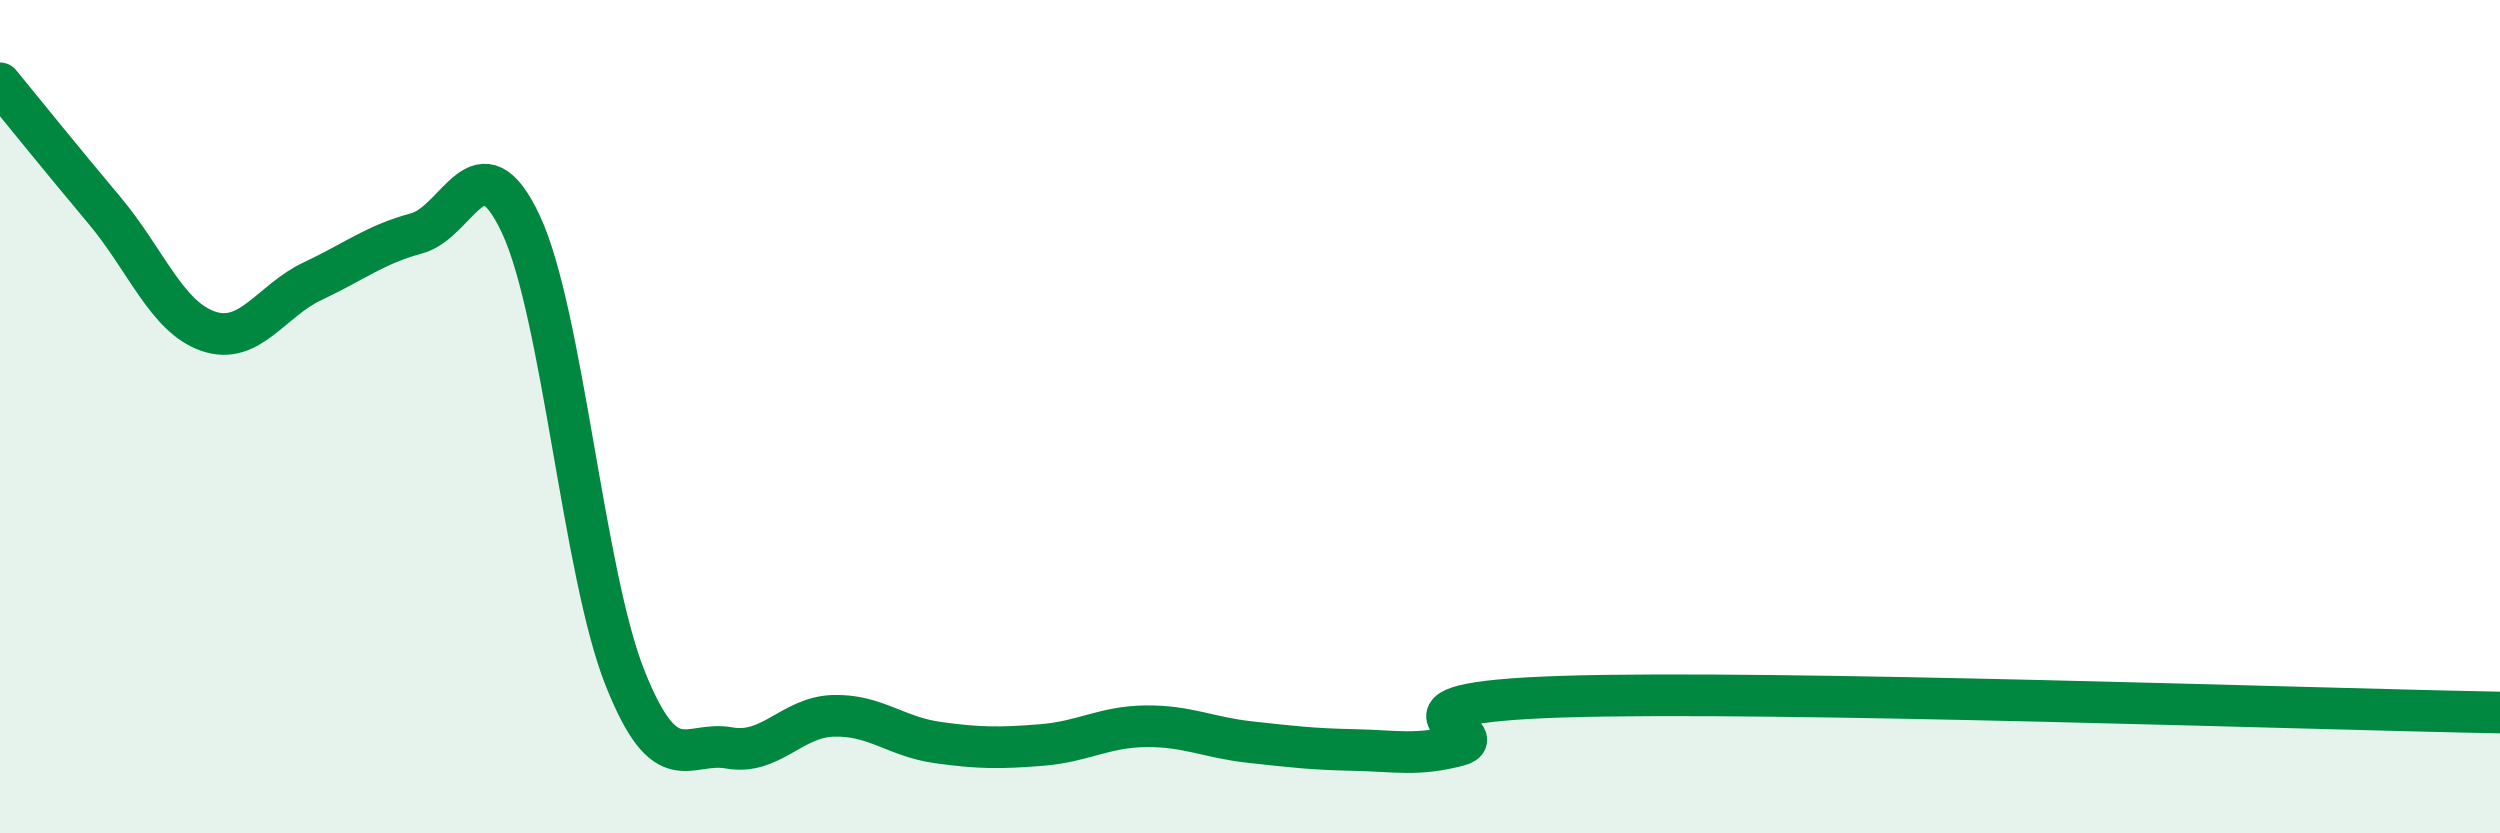
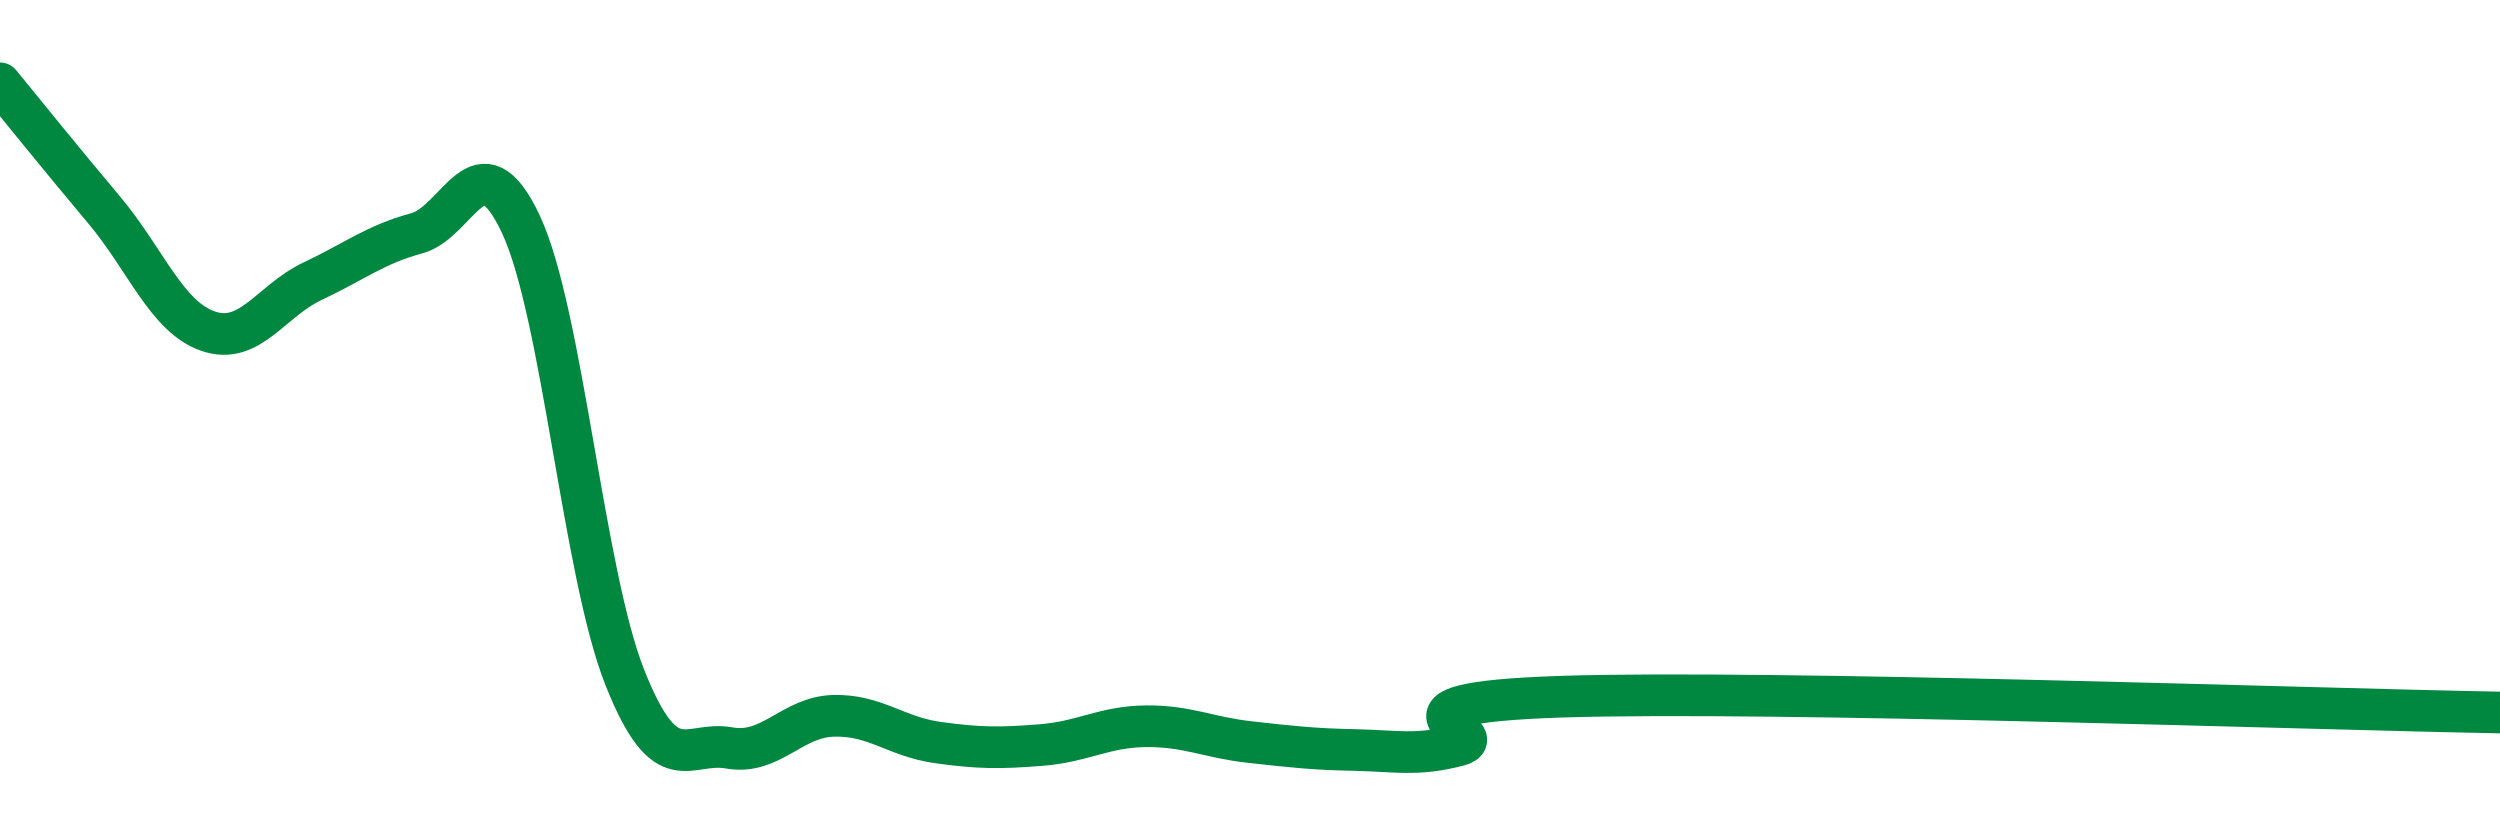
<svg xmlns="http://www.w3.org/2000/svg" width="60" height="20" viewBox="0 0 60 20">
-   <path d="M 0,2 C 0.5,2.61 1.5,3.85 2.5,5.04 C 3.5,6.23 4,7.61 5,7.95 C 6,8.29 6.5,7.22 7.5,6.75 C 8.5,6.28 9,5.87 10,5.6 C 11,5.33 11.5,3.25 12.5,5.38 C 13.5,7.51 14,13.76 15,16.27 C 16,18.78 16.5,17.77 17.5,17.95 C 18.5,18.13 19,17.21 20,17.18 C 21,17.15 21.5,17.68 22.5,17.82 C 23.5,17.96 24,17.96 25,17.88 C 26,17.8 26.5,17.44 27.5,17.43 C 28.5,17.42 29,17.7 30,17.81 C 31,17.92 31.5,17.98 32.5,18 C 33.5,18.02 34,18.15 35,17.89 C 36,17.63 32.5,16.88 37.5,16.72 C 42.5,16.56 55.5,17.02 60,17.1L60 20L0 20Z" fill="#008740" opacity="0.1" stroke-linecap="round" stroke-linejoin="round" />
  <path d="M 0,2 C 0.5,2.61 1.5,3.85 2.5,5.04 C 3.5,6.23 4,7.61 5,7.95 C 6,8.29 6.5,7.22 7.5,6.75 C 8.5,6.28 9,5.87 10,5.6 C 11,5.33 11.5,3.25 12.5,5.38 C 13.5,7.51 14,13.76 15,16.27 C 16,18.78 16.5,17.77 17.5,17.95 C 18.5,18.13 19,17.21 20,17.18 C 21,17.15 21.5,17.68 22.5,17.82 C 23.5,17.96 24,17.96 25,17.88 C 26,17.8 26.5,17.44 27.5,17.43 C 28.5,17.42 29,17.7 30,17.81 C 31,17.92 31.5,17.98 32.5,18 C 33.5,18.02 34,18.15 35,17.89 C 36,17.63 32.5,16.88 37.5,16.72 C 42.5,16.56 55.5,17.02 60,17.1" stroke="#008740" stroke-width="1" fill="none" stroke-linecap="round" stroke-linejoin="round" />
</svg>